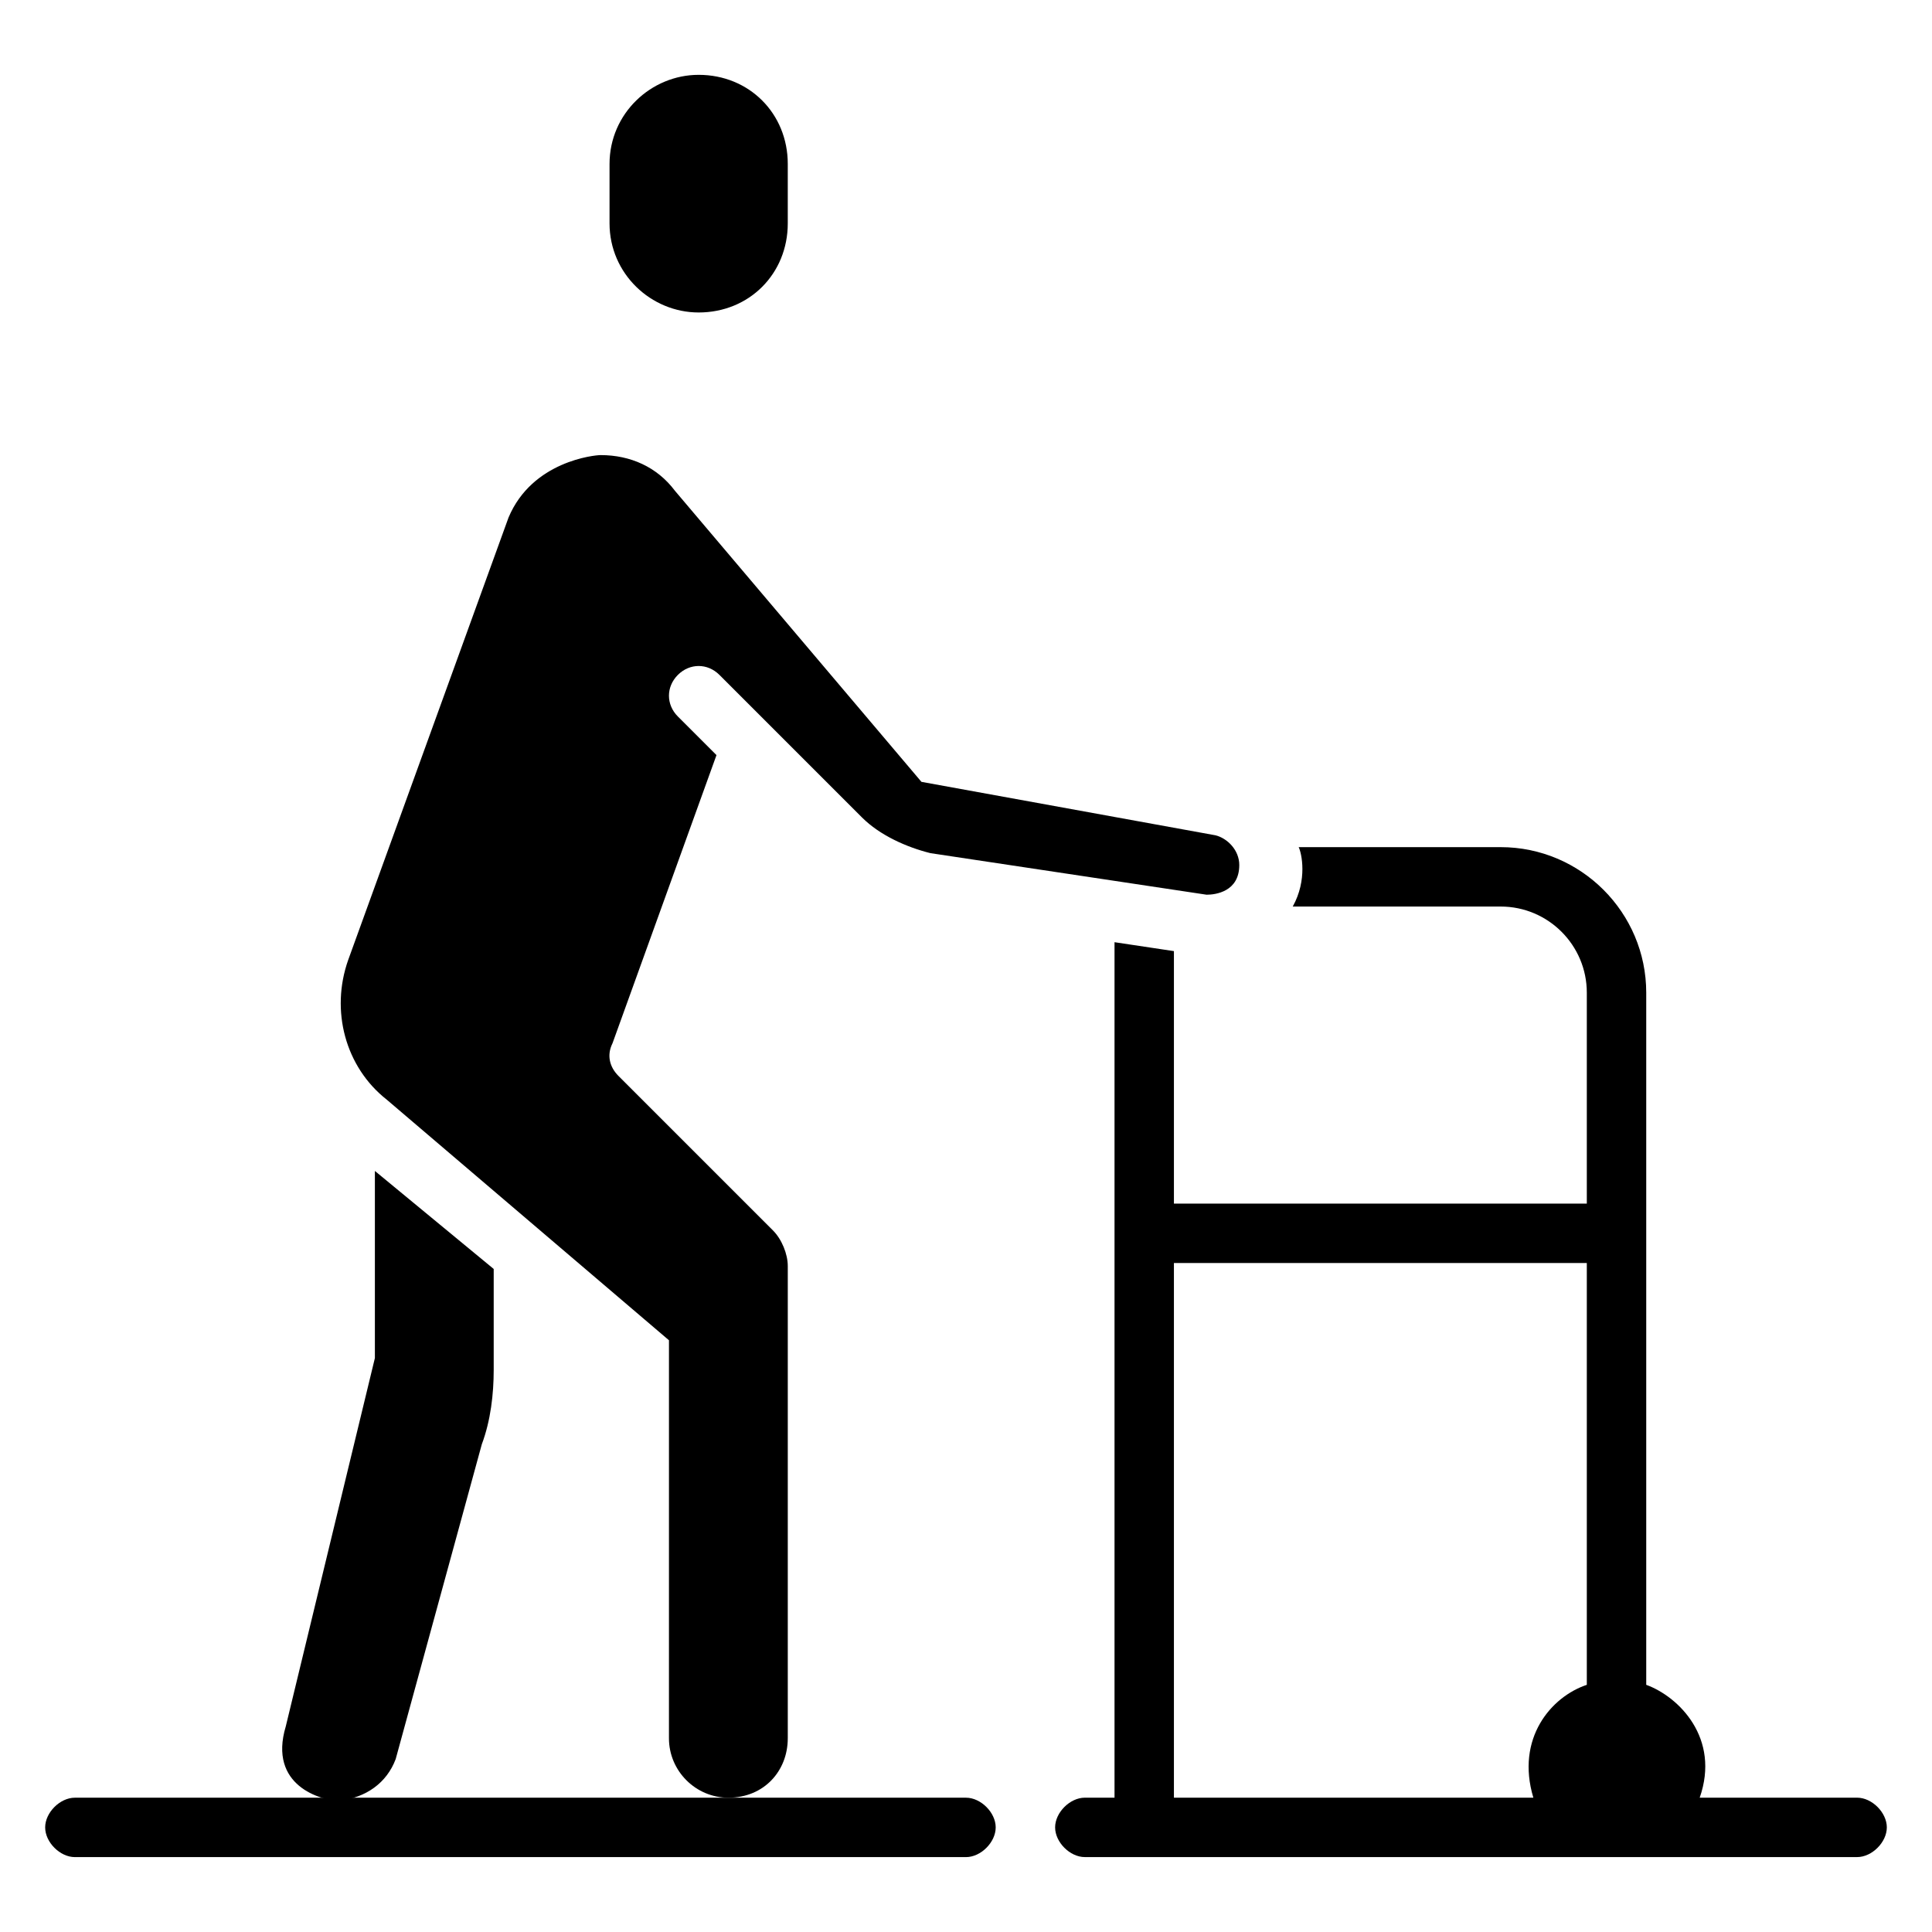
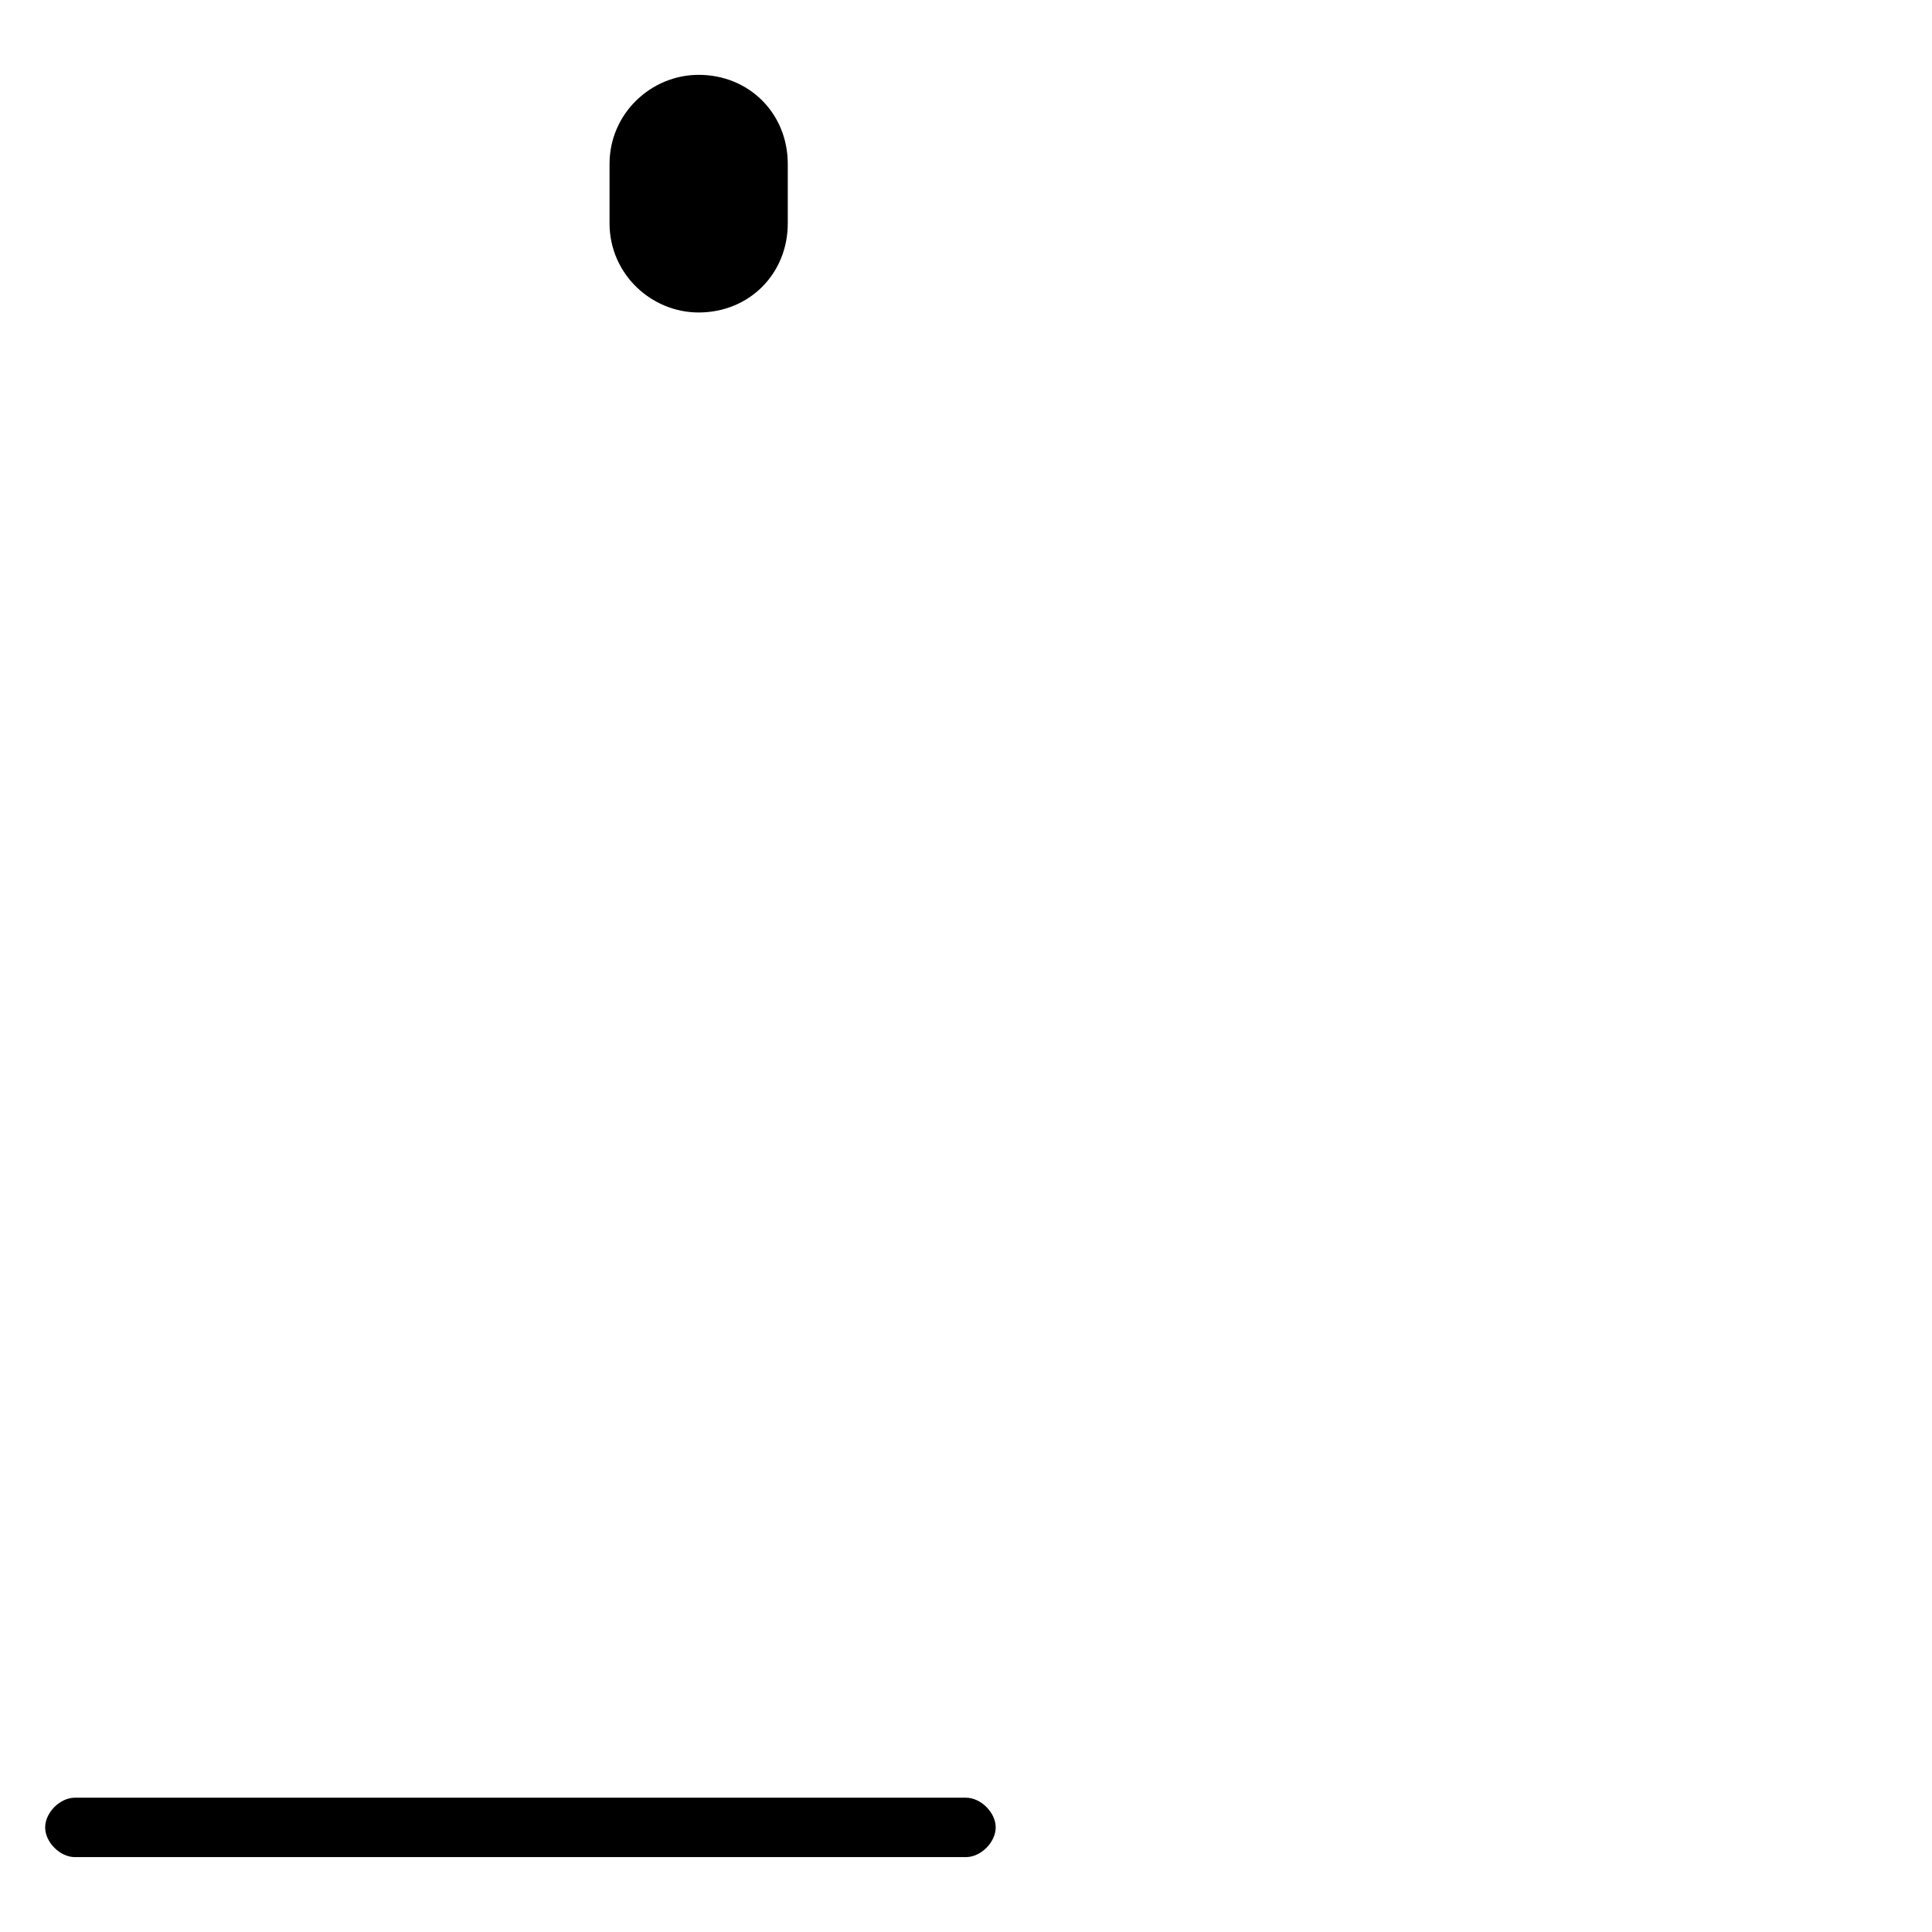
<svg xmlns="http://www.w3.org/2000/svg" fill="#000000" width="800px" height="800px" version="1.1" viewBox="144 144 512 512">
  <g>
    <path d="m329.15 226.81c13.383 0 23.617-10.234 23.617-23.617v-15.742c0-13.383-10.234-23.617-23.617-23.617-12.594 0-23.617 10.234-23.617 23.617v15.742c0.004 13.387 11.023 23.617 23.617 23.617z" />
-     <path d="m248.86 610.18 22.828-83.445c2.363-6.297 3.148-13.383 3.148-19.68v-26.766l-31.488-25.977v49.594l-23.617 97.613c-4.723 15.742 9.445 19.68 14.168 19.68 7.09-0.785 12.598-4.719 14.961-11.02z" />
-     <path d="m352.77 604.67v-125.16c0-3.148-1.574-7.086-3.938-9.445l-40.934-40.934c-2.363-2.363-3.148-5.512-1.574-8.66l27.551-76.359-10.234-10.234c-3.148-3.148-3.148-7.871 0-11.02 3.148-3.148 7.871-3.148 11.02 0l37.785 37.785c4.723 4.723 11.809 7.871 18.105 9.445l73.211 11.02c2.363 0 8.66-0.789 8.66-7.871 0-3.938-3.148-7.086-6.297-7.871l-77.934-14.168-65.336-77.148c-4.723-6.297-11.809-9.445-19.68-9.445-1.574 0-18.105 1.574-24.402 16.531l-42.508 117.29c-4.723 13.383-0.789 28.34 10.234 37l74.785 63.762-0.004 105.48c0 8.66 7.086 15.742 15.742 15.742 9.449 0 15.746-7.082 15.746-15.742z" />
-     <path d="m636.16 620.41h-41.723c5.512-15.742-5.512-26.766-14.168-29.914v-183.42c0-21.254-17.32-38.574-38.574-38.574h-53.531c0.789 1.574 2.363 8.66-1.574 15.742h55.105c12.594 0 22.828 10.234 22.828 22.828v55.898h-109.42v-66.914l-15.742-2.363v226.71h-7.871c-3.938 0-7.871 3.938-7.871 7.871 0 3.938 3.938 7.871 7.871 7.871h204.67c3.938 0 7.871-3.938 7.871-7.871s-3.938-7.871-7.871-7.871zm-71.637-29.914c-9.445 3.148-18.895 14.168-14.168 29.914h-95.254v-141.7h109.42z" />
    <path d="m400 620.41h-236.16c-3.938 0-7.871 3.938-7.871 7.871 0 3.938 3.938 7.871 7.871 7.871h236.16c3.938 0 7.871-3.938 7.871-7.871 0.004-3.934-3.934-7.871-7.867-7.871z" />
  </g>
</svg>